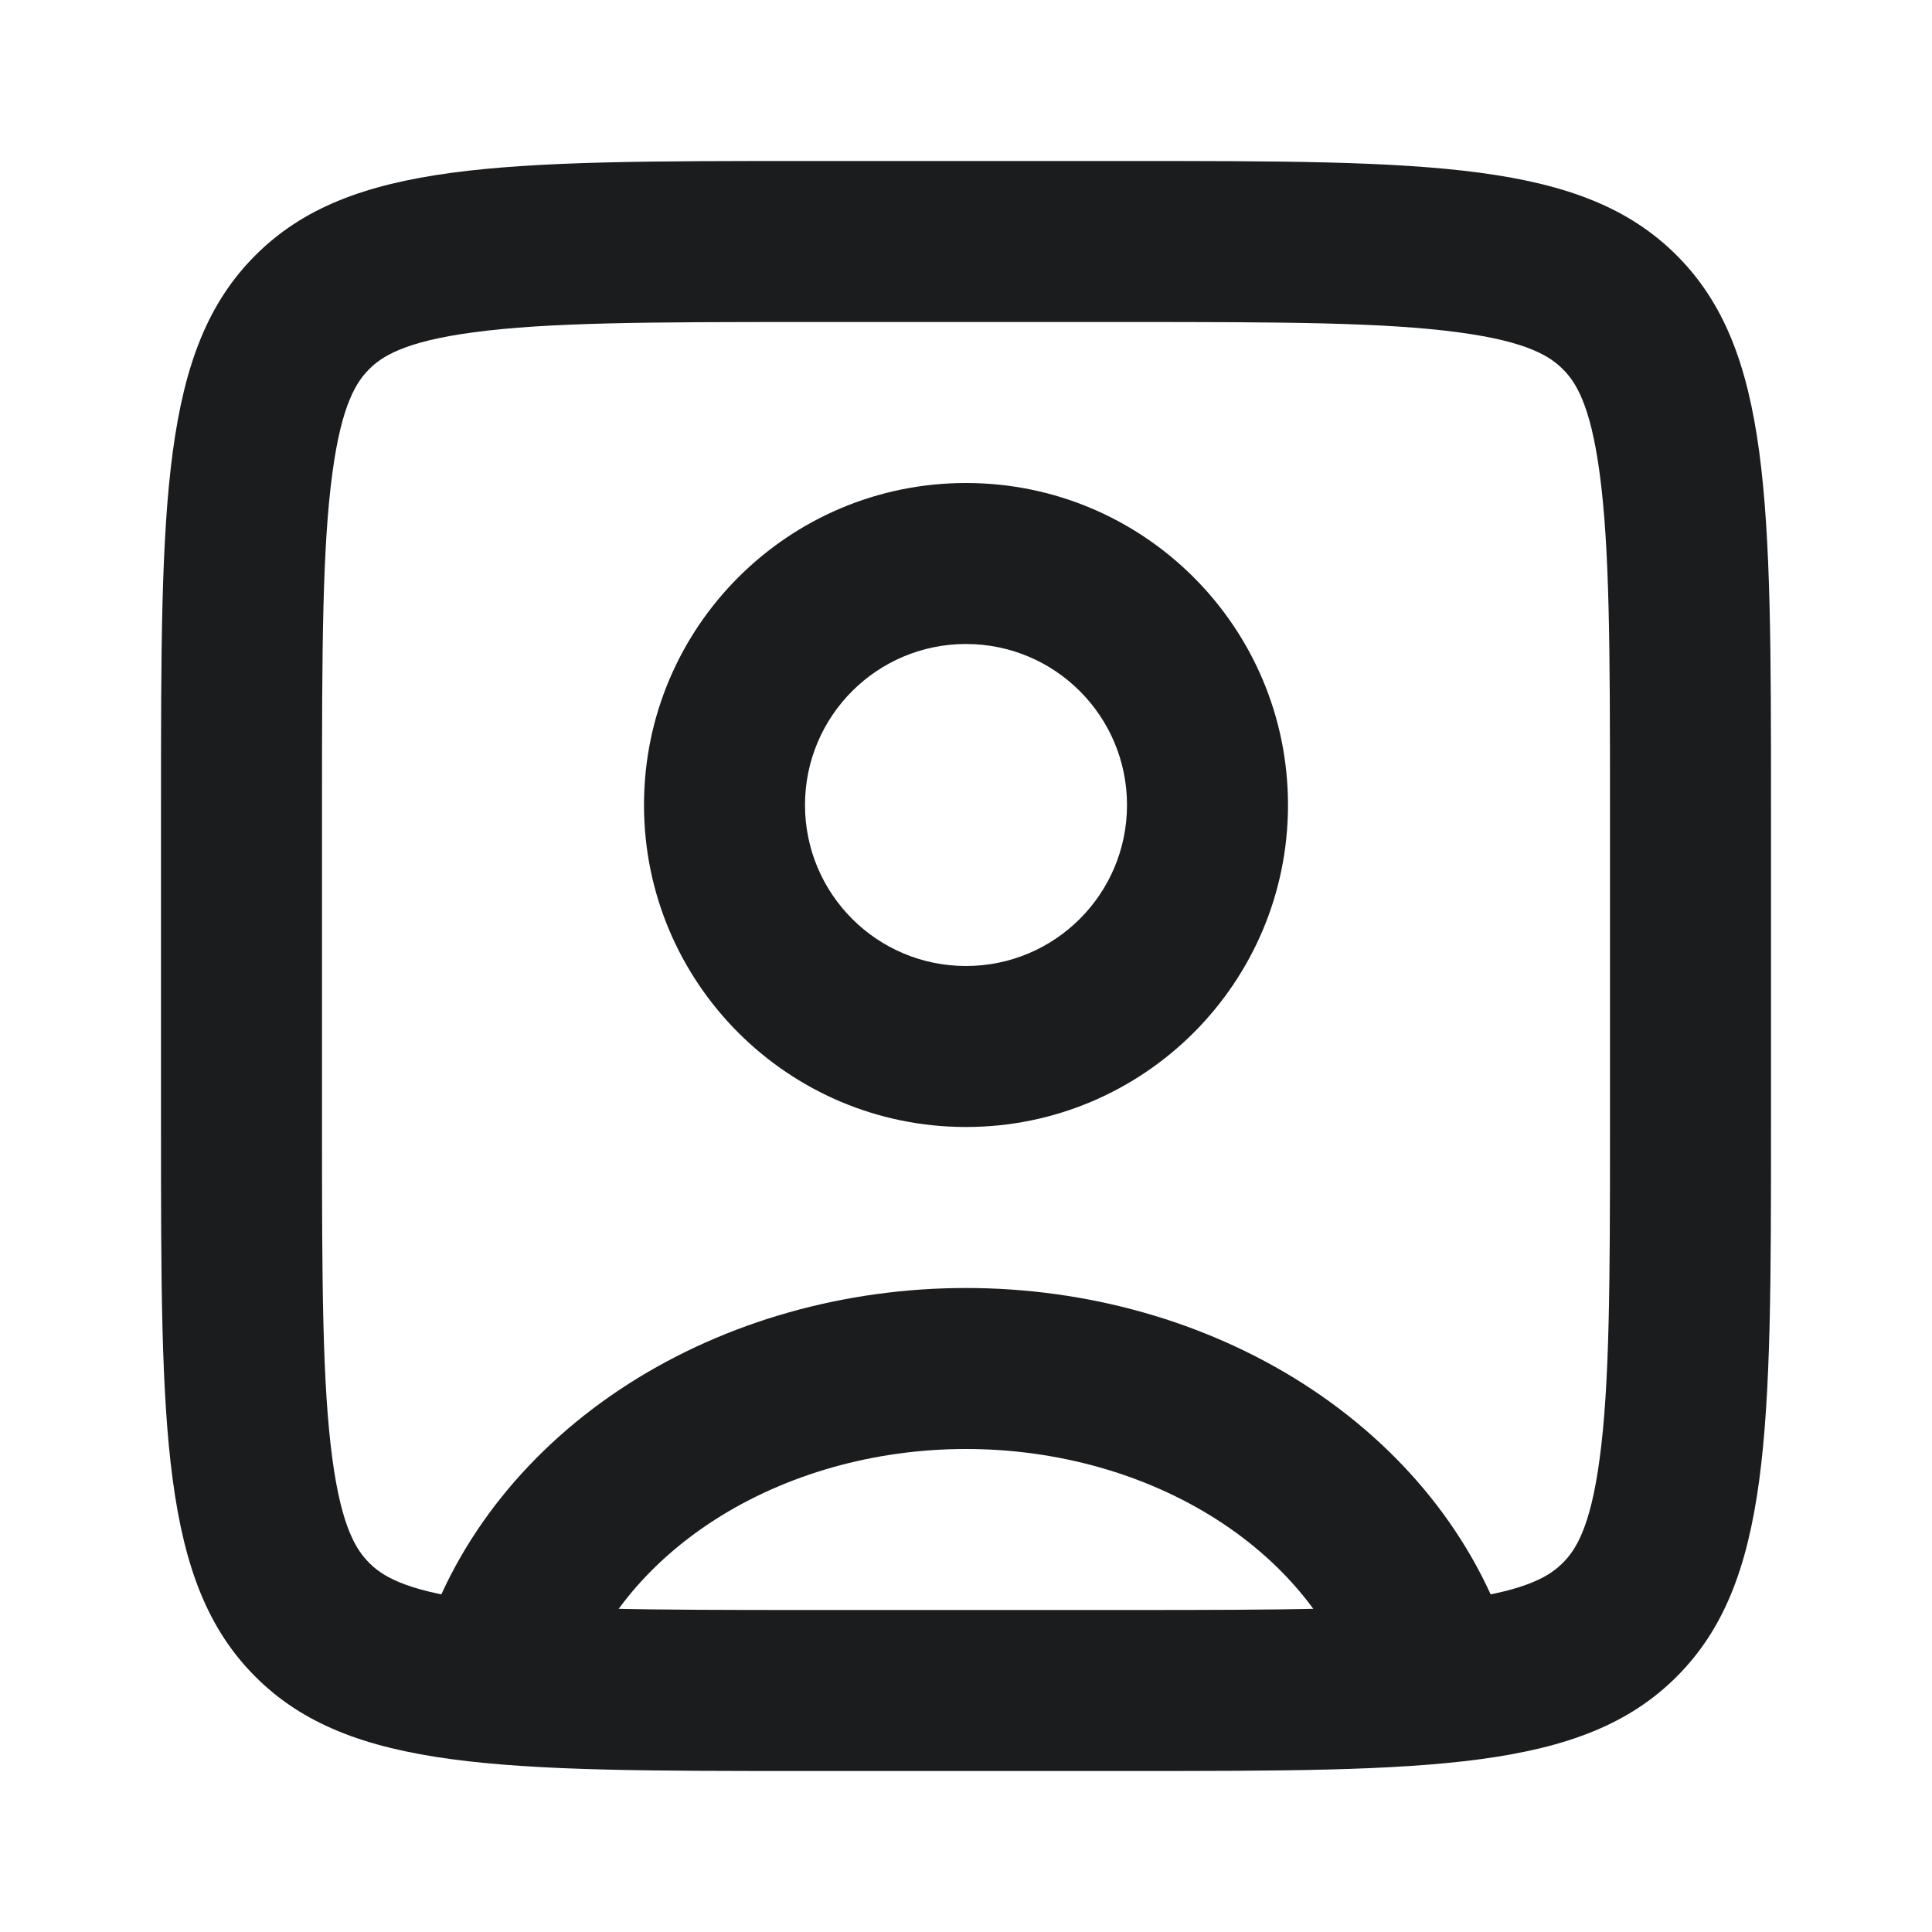
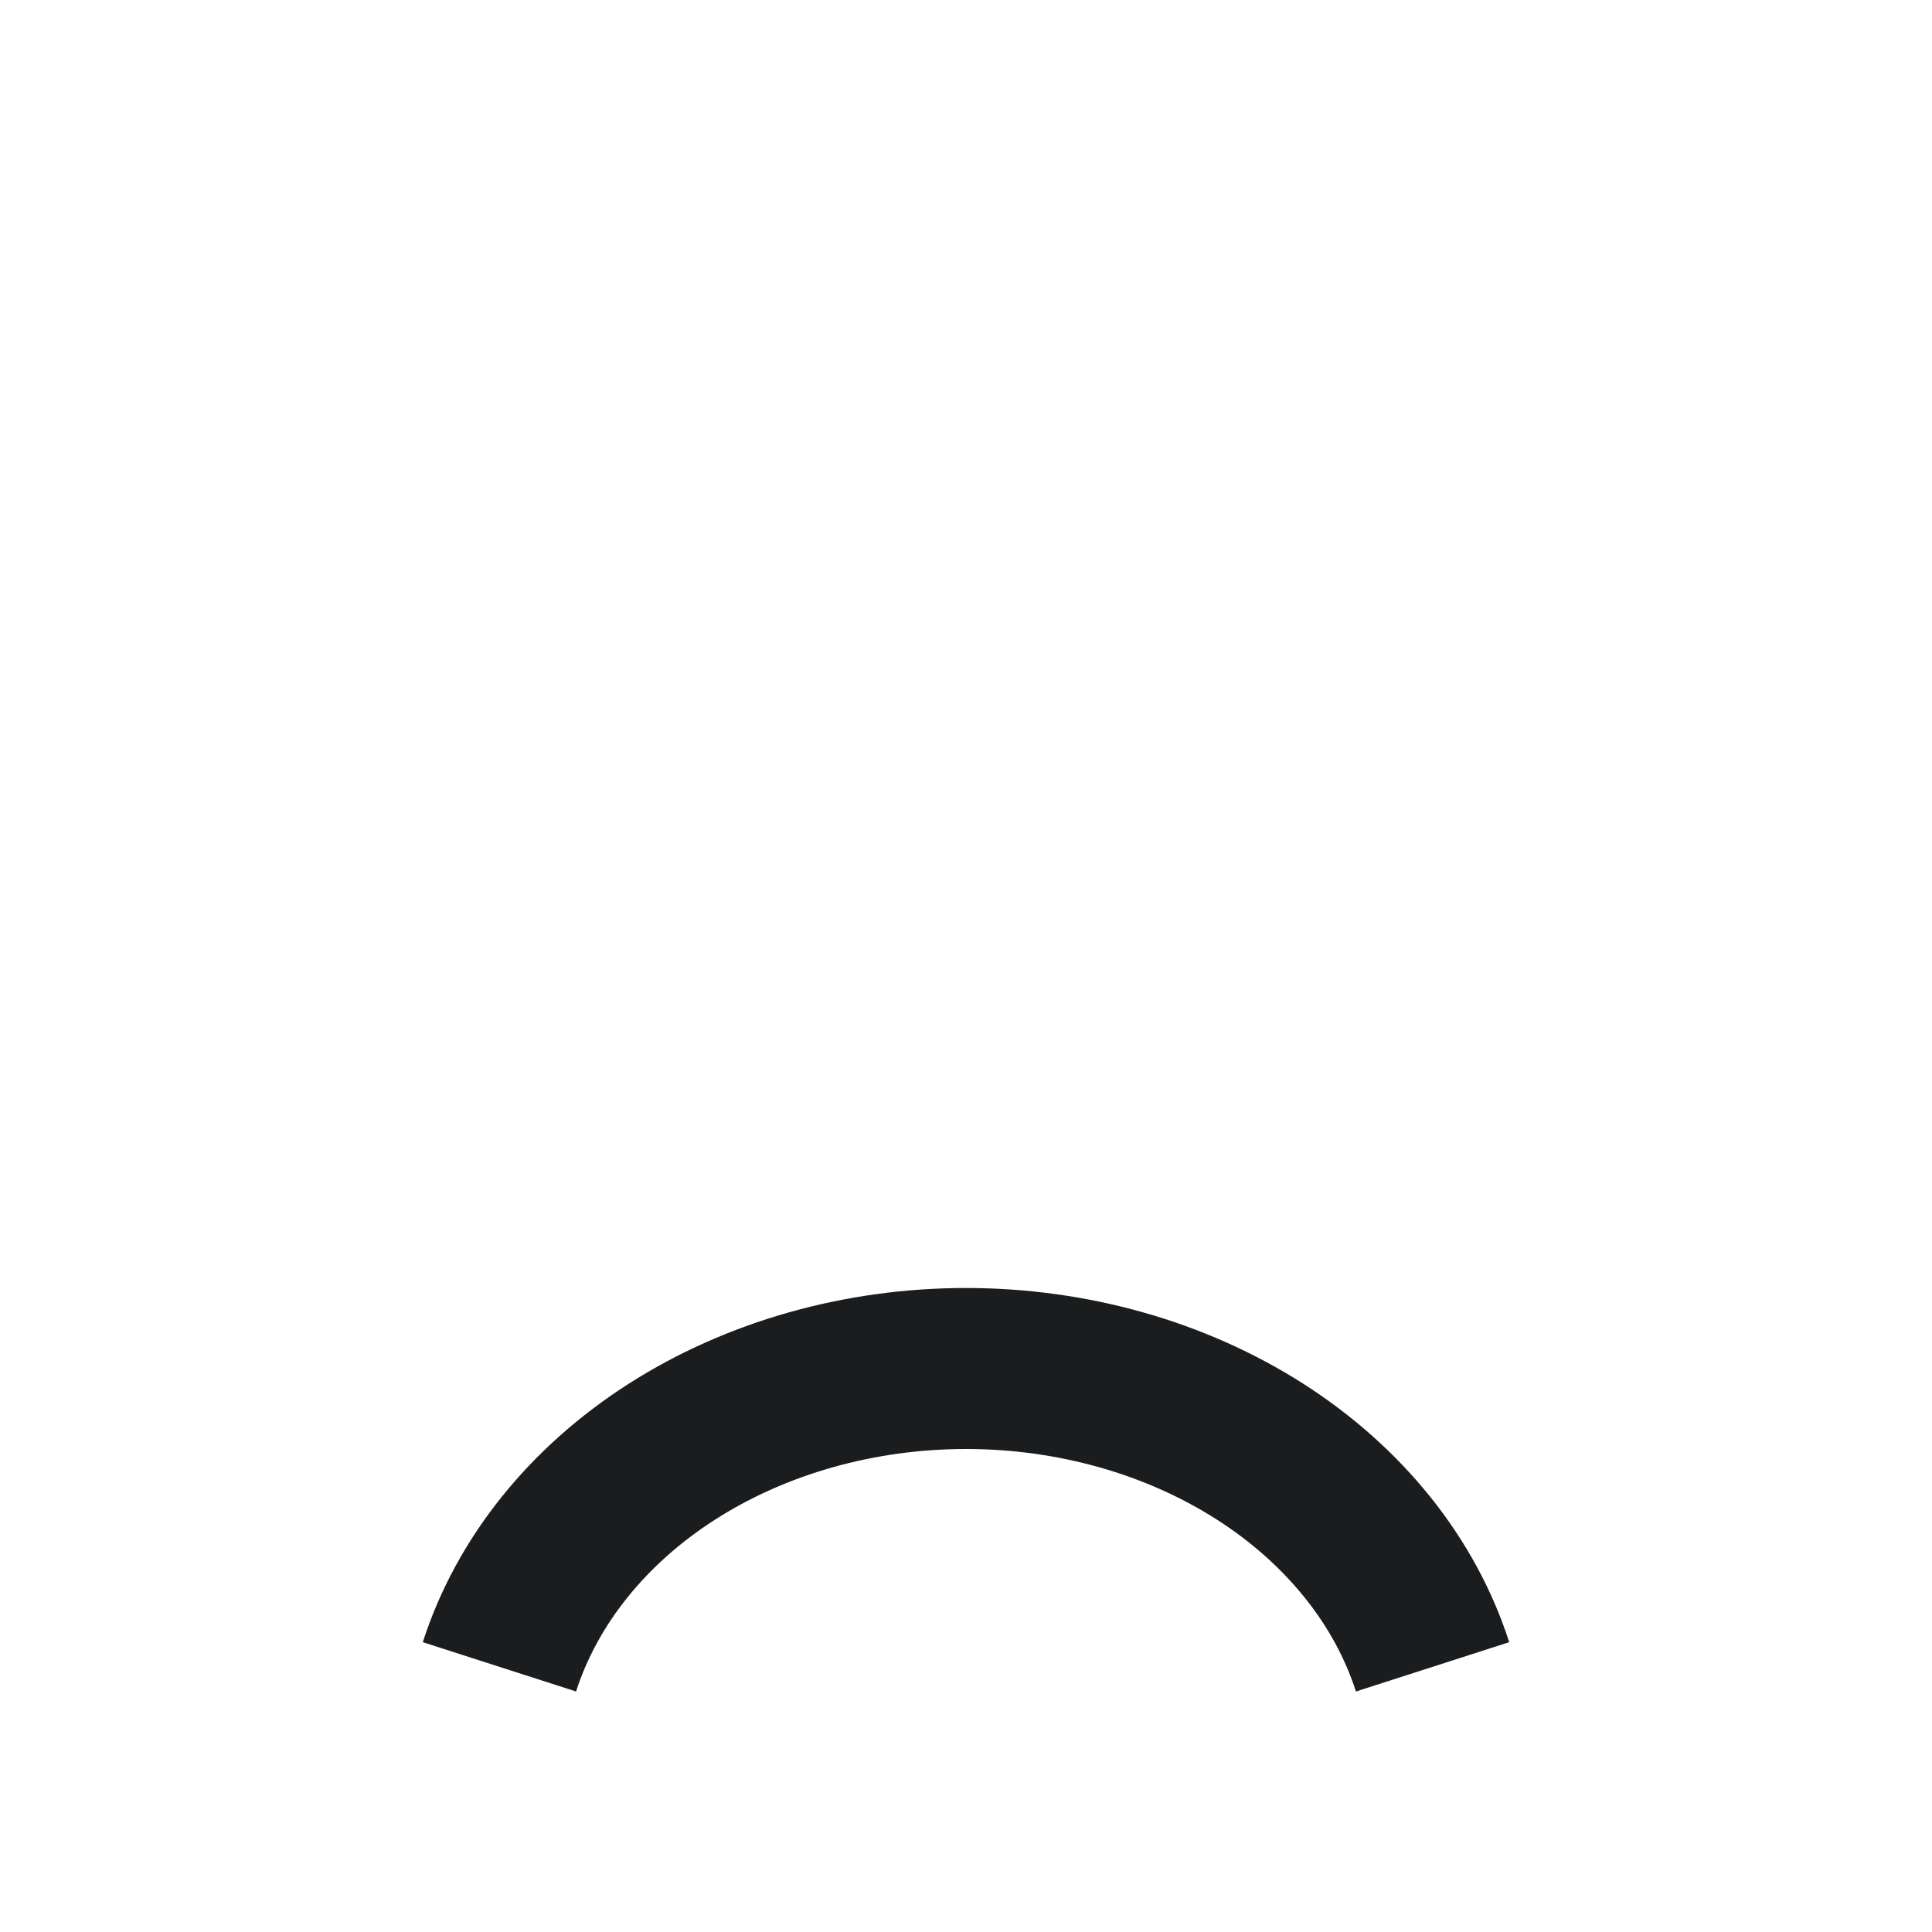
<svg xmlns="http://www.w3.org/2000/svg" width="24" height="24" viewBox="0 0 24 24" fill="none">
  <path d="M17.796 20.706C17.454 19.643 16.7 18.703 15.653 18.033C14.605 17.363 13.321 17 12 17C10.679 17 9.395 17.363 8.347 18.033C7.3 18.703 6.546 19.643 6.204 20.706" stroke="#1A1C1E" stroke-width="2" />
-   <path fill-rule="evenodd" clip-rule="evenodd" d="M12 8C10.895 8 10 8.895 10 10C10 11.105 10.895 12 12 12C13.105 12 14 11.105 14 10C14 8.895 13.105 8 12 8ZM8 10C8 7.791 9.791 6 12 6C14.209 6 16 7.791 16 10C16 12.209 14.209 14 12 14C9.791 14 8 12.209 8 10Z" fill="#1A1C1E" />
-   <path fill-rule="evenodd" clip-rule="evenodd" d="M14 4H10C8.058 4 6.802 4.004 5.877 4.129C5.01 4.245 4.738 4.434 4.586 4.586C4.434 4.738 4.245 5.01 4.129 5.877C4.004 6.802 4 8.058 4 10V14C4 15.942 4.004 17.198 4.129 18.123C4.245 18.99 4.434 19.262 4.586 19.414C4.738 19.567 5.01 19.755 5.877 19.871C6.802 19.996 8.058 20 10 20H14C15.942 20 17.198 19.996 18.123 19.871C18.99 19.755 19.262 19.567 19.414 19.414C19.567 19.262 19.755 18.99 19.871 18.123C19.996 17.198 20 15.942 20 14V10C20 8.058 19.996 6.802 19.871 5.877C19.755 5.01 19.567 4.738 19.414 4.586C19.262 4.434 18.99 4.245 18.123 4.129C17.198 4.004 15.942 4 14 4ZM3.172 3.172C2 4.343 2 6.229 2 10V14C2 17.771 2 19.657 3.172 20.828C4.343 22 6.229 22 10 22H14C17.771 22 19.657 22 20.828 20.828C22 19.657 22 17.771 22 14V10C22 6.229 22 4.343 20.828 3.172C19.657 2 17.771 2 14 2H10C6.229 2 4.343 2 3.172 3.172Z" fill="#1A1C1E" />
</svg>